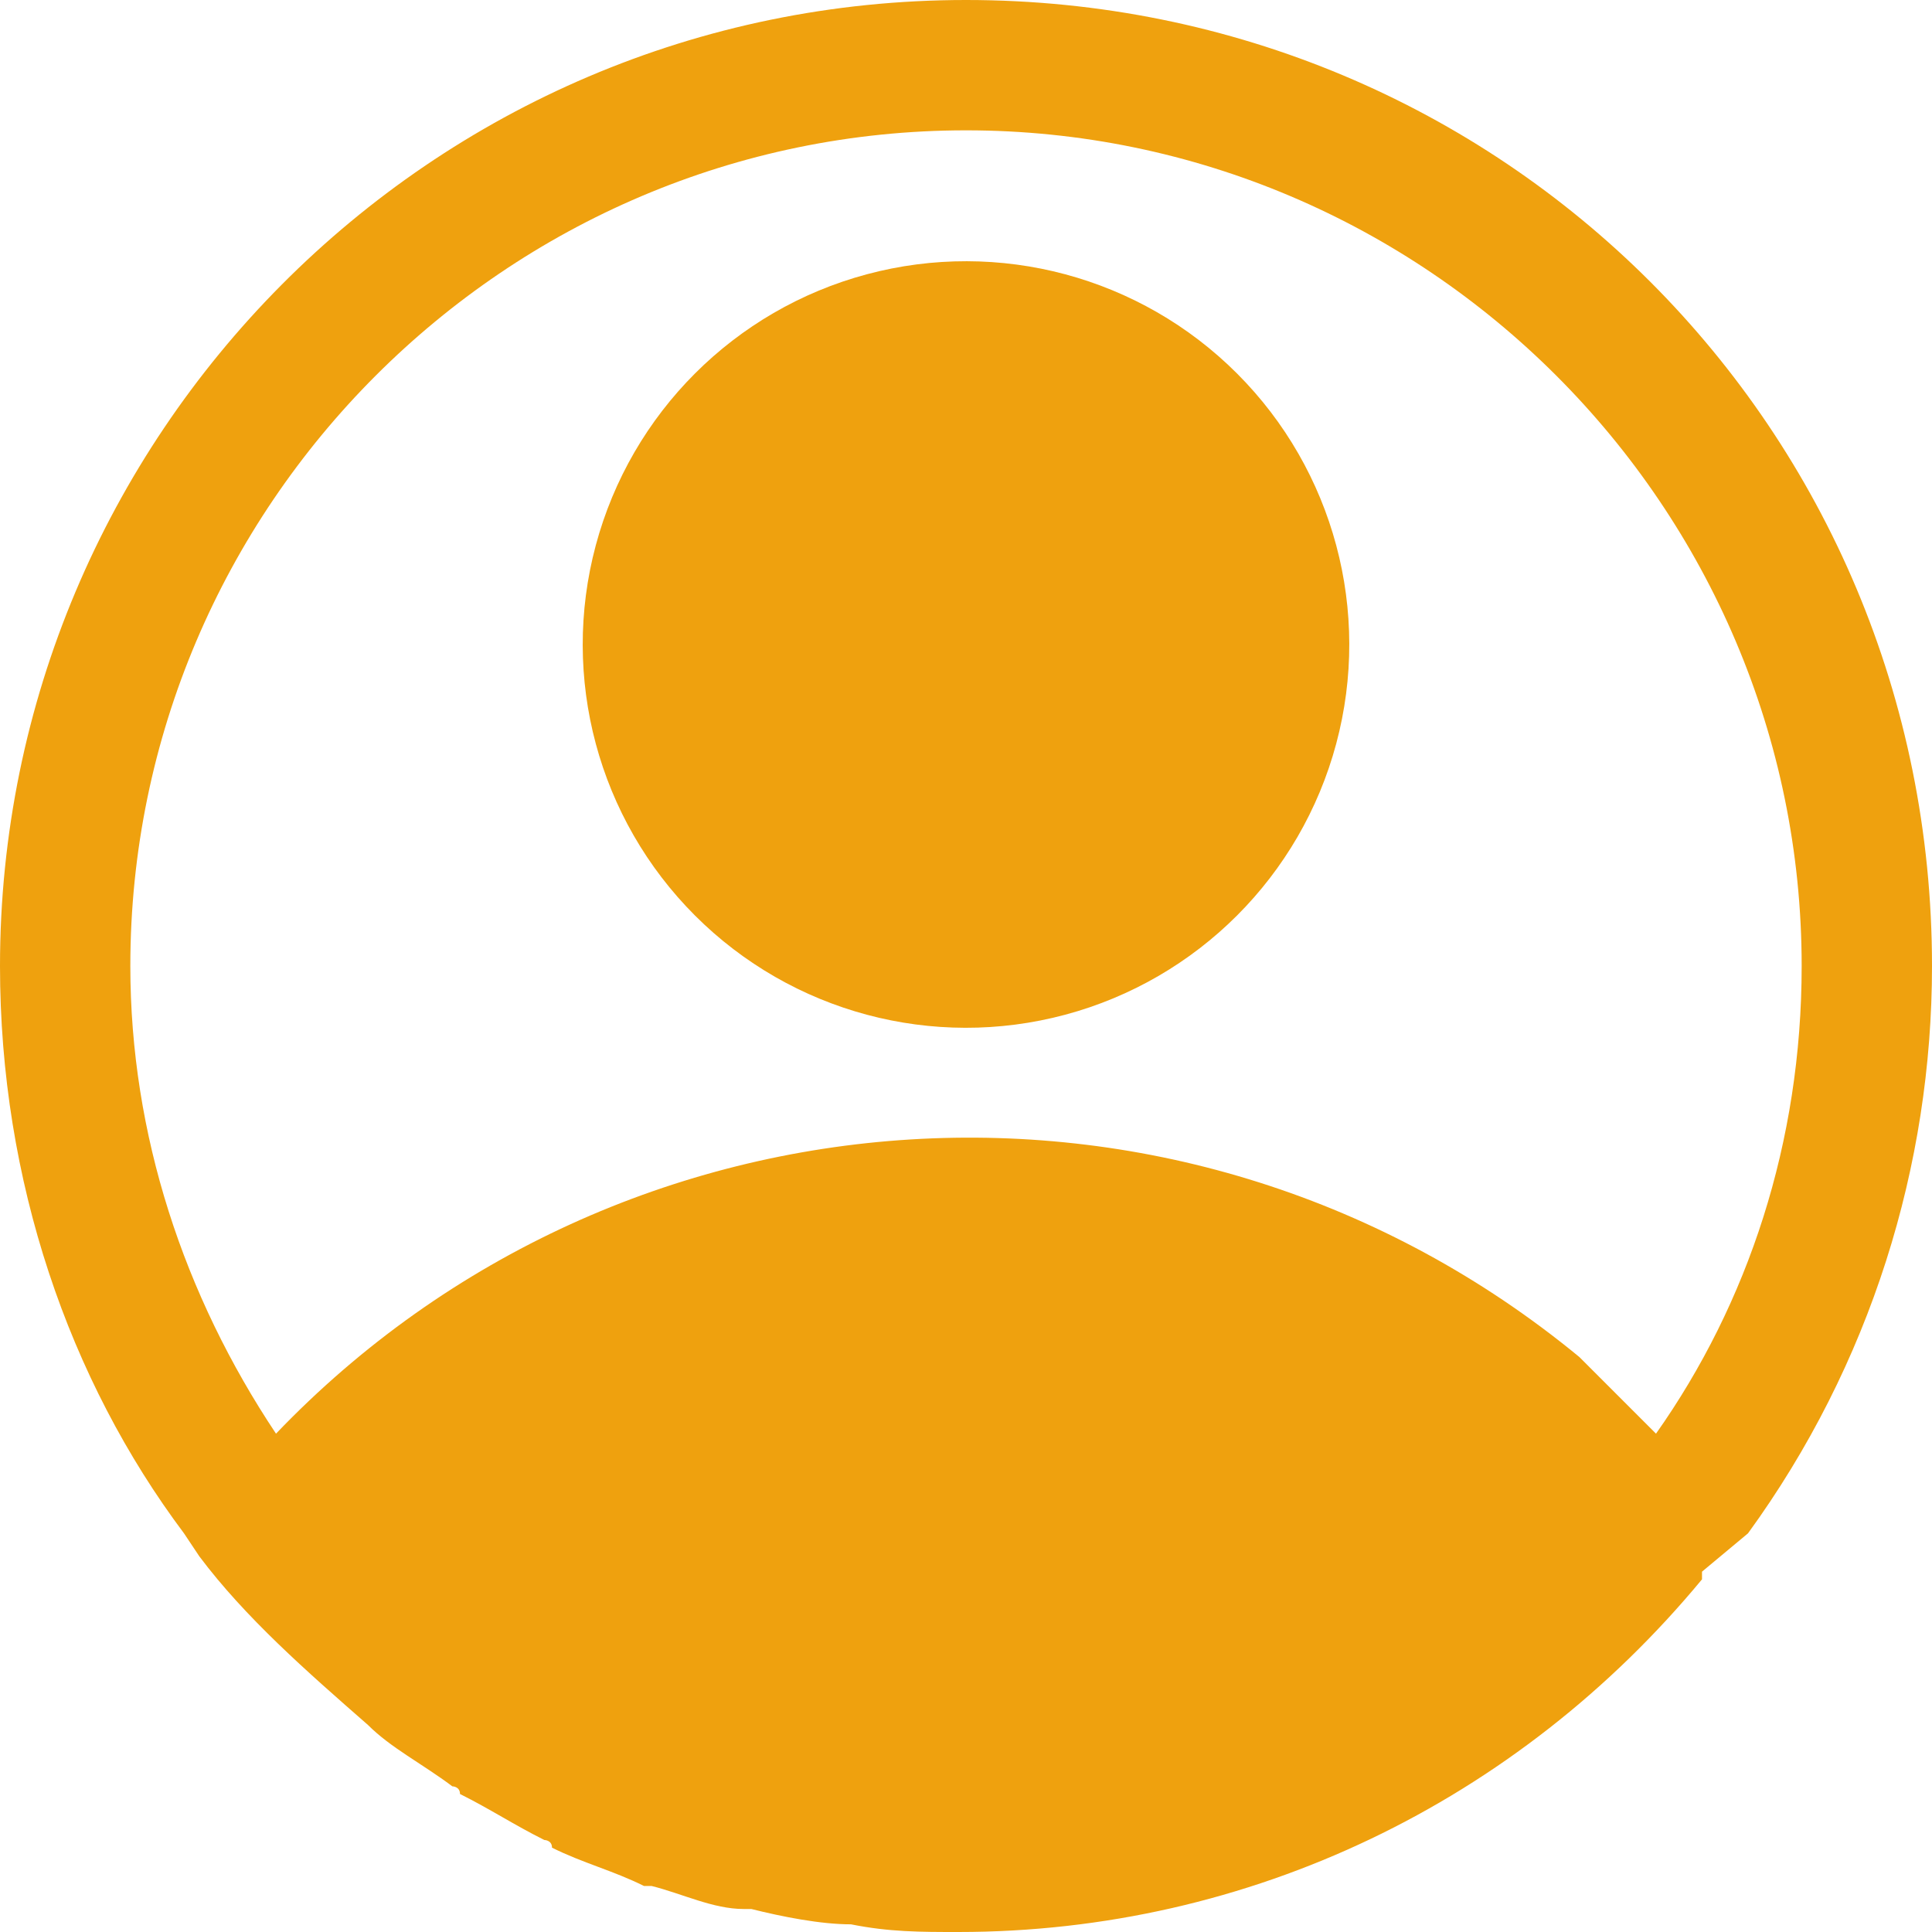
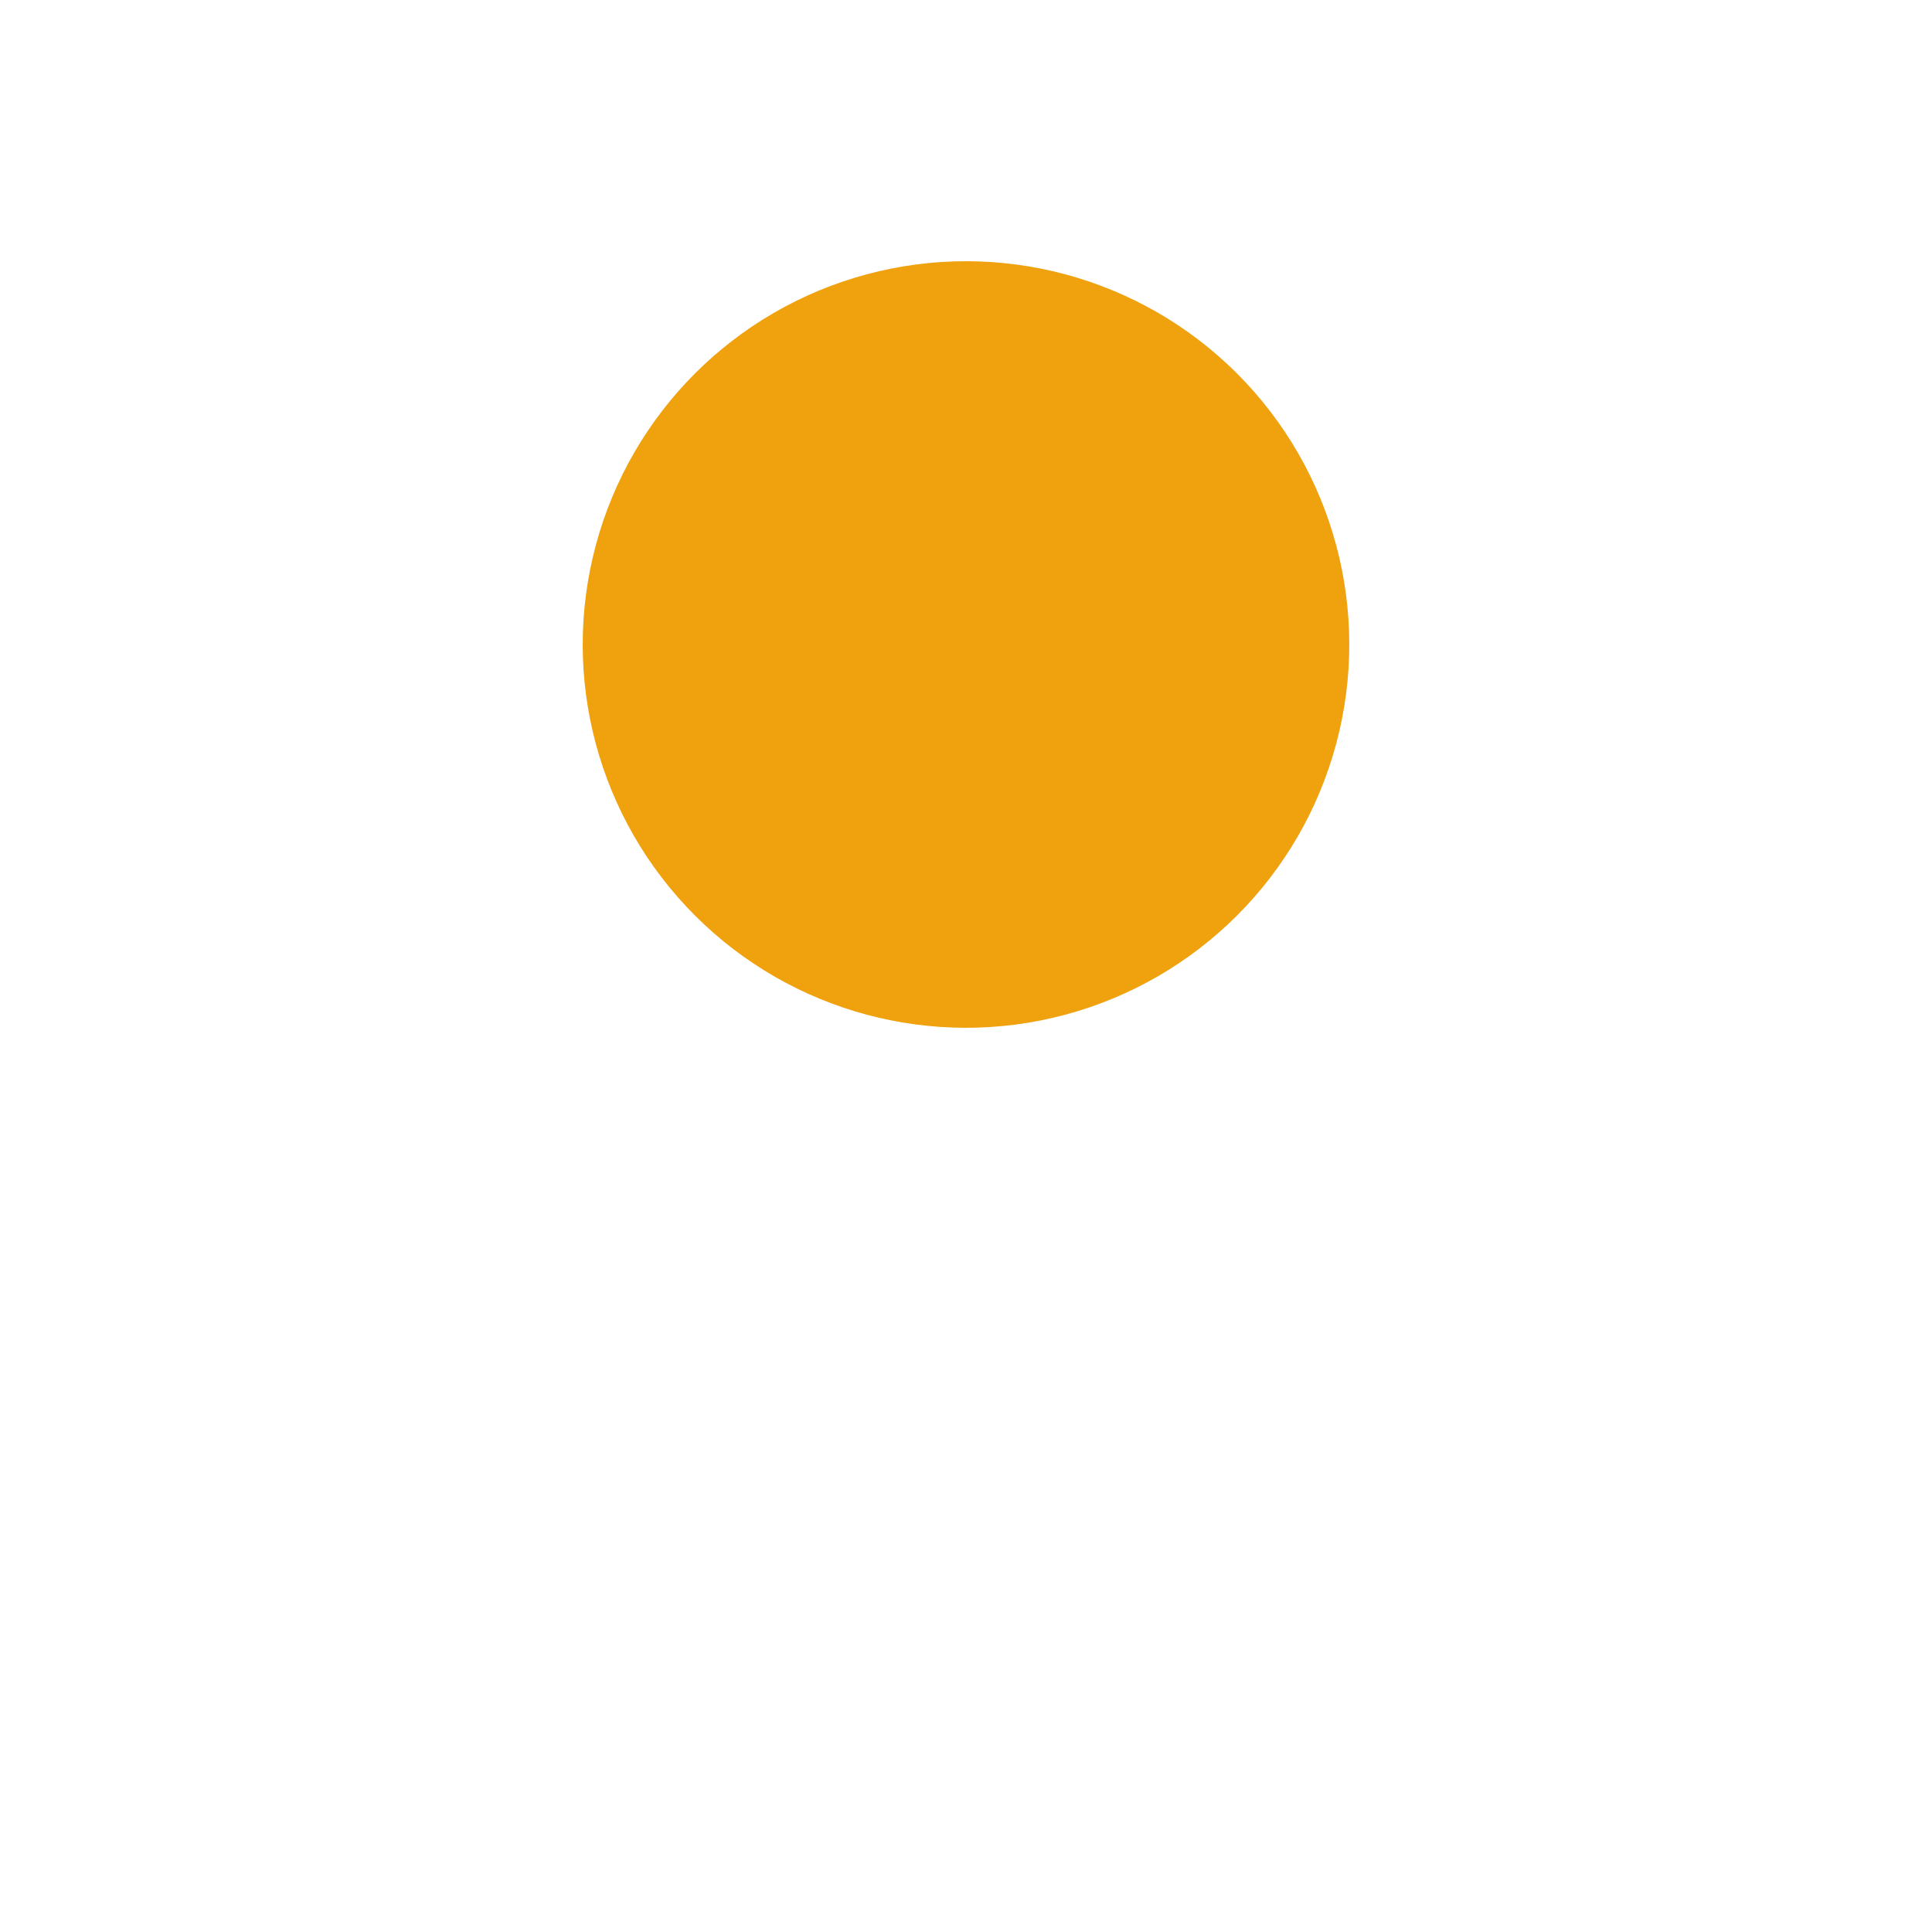
<svg xmlns="http://www.w3.org/2000/svg" version="1.1" id="Camada_1" x="0px" y="0px" viewBox="0 0 25.2 25.2" style="enable-background:new 0 0 25.2 25.2;" xml:space="preserve">
  <style type="text/css">
	.st0{fill:#EFA10E;}
</style>
  <g>
    <ellipse transform="matrix(0.707 -0.707 0.707 0.707 -2.247 11.376)" class="st0" cx="12.6" cy="8.4" rx="5" ry="5" />
-     <path class="st0" d="M22.8,20c1.6-2.2,2.4-4.8,2.4-7.4c0-7-5.6-12.6-12.6-12.6S0,5.7,0,12.6C0,15.4,0.9,18,2.4,20l0,0l0.2,0.3   c0.6,0.8,1.4,1.5,2.2,2.2c0,0,0,0,0,0c0.3,0.3,0.7,0.5,1.1,0.8c0,0,0.1,0,0.1,0.1c0.4,0.2,0.7,0.4,1.1,0.6c0,0,0.1,0,0.1,0.1   c0.4,0.2,0.8,0.3,1.2,0.5c0,0,0.1,0,0.1,0c0.4,0.1,0.8,0.3,1.2,0.3c0,0,0.1,0,0.1,0c0.4,0.1,0.9,0.2,1.3,0.2c0,0,0,0,0,0   c0.5,0.1,0.9,0.1,1.4,0.1c3.8,0,7.3-1.7,9.7-4.6c0,0,0,0,0-0.1L22.8,20L22.8,20z M12.6,1.7L12.6,1.7c6,0,10.9,4.9,10.9,10.9   c0,0,0,0,0,0c0,2.3-0.7,4.4-1.9,6.1c-0.3-0.3-0.7-0.7-1-1c-5.1-4.2-12.5-3.7-17,1c-1.2-1.8-1.9-3.9-1.9-6.1   C1.7,6.6,6.6,1.7,12.6,1.7z" />
  </g>
</svg>